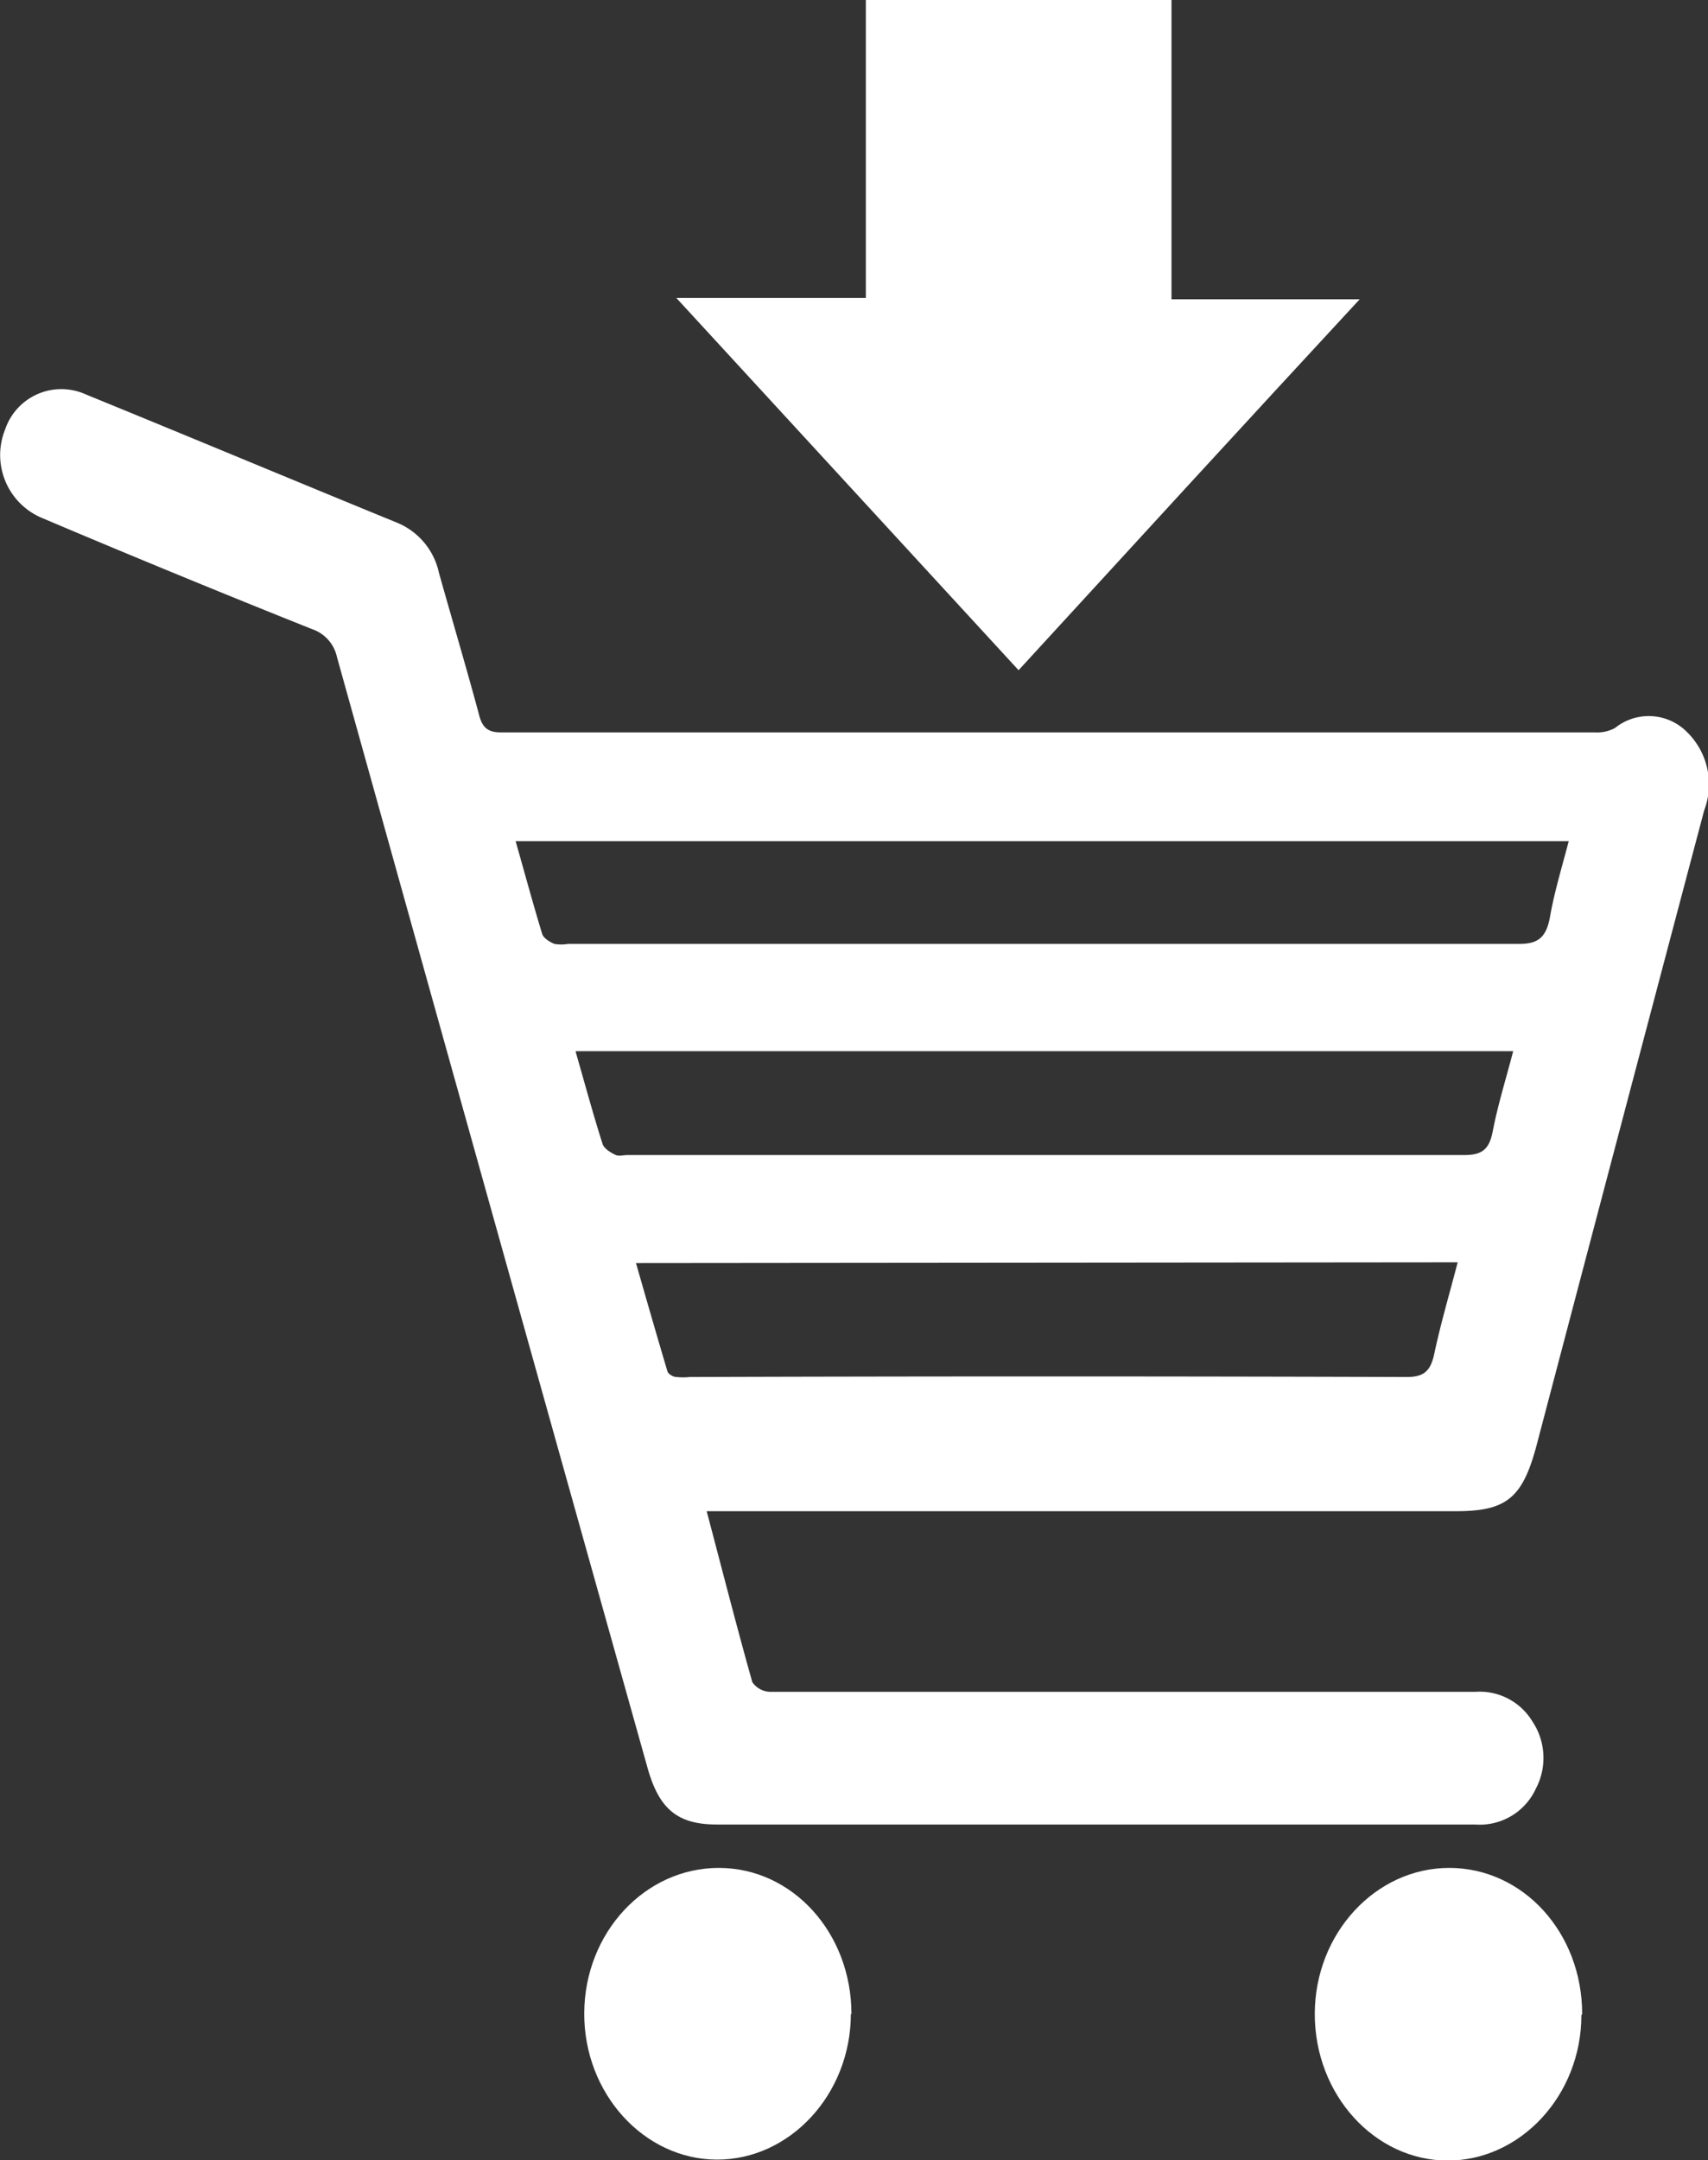
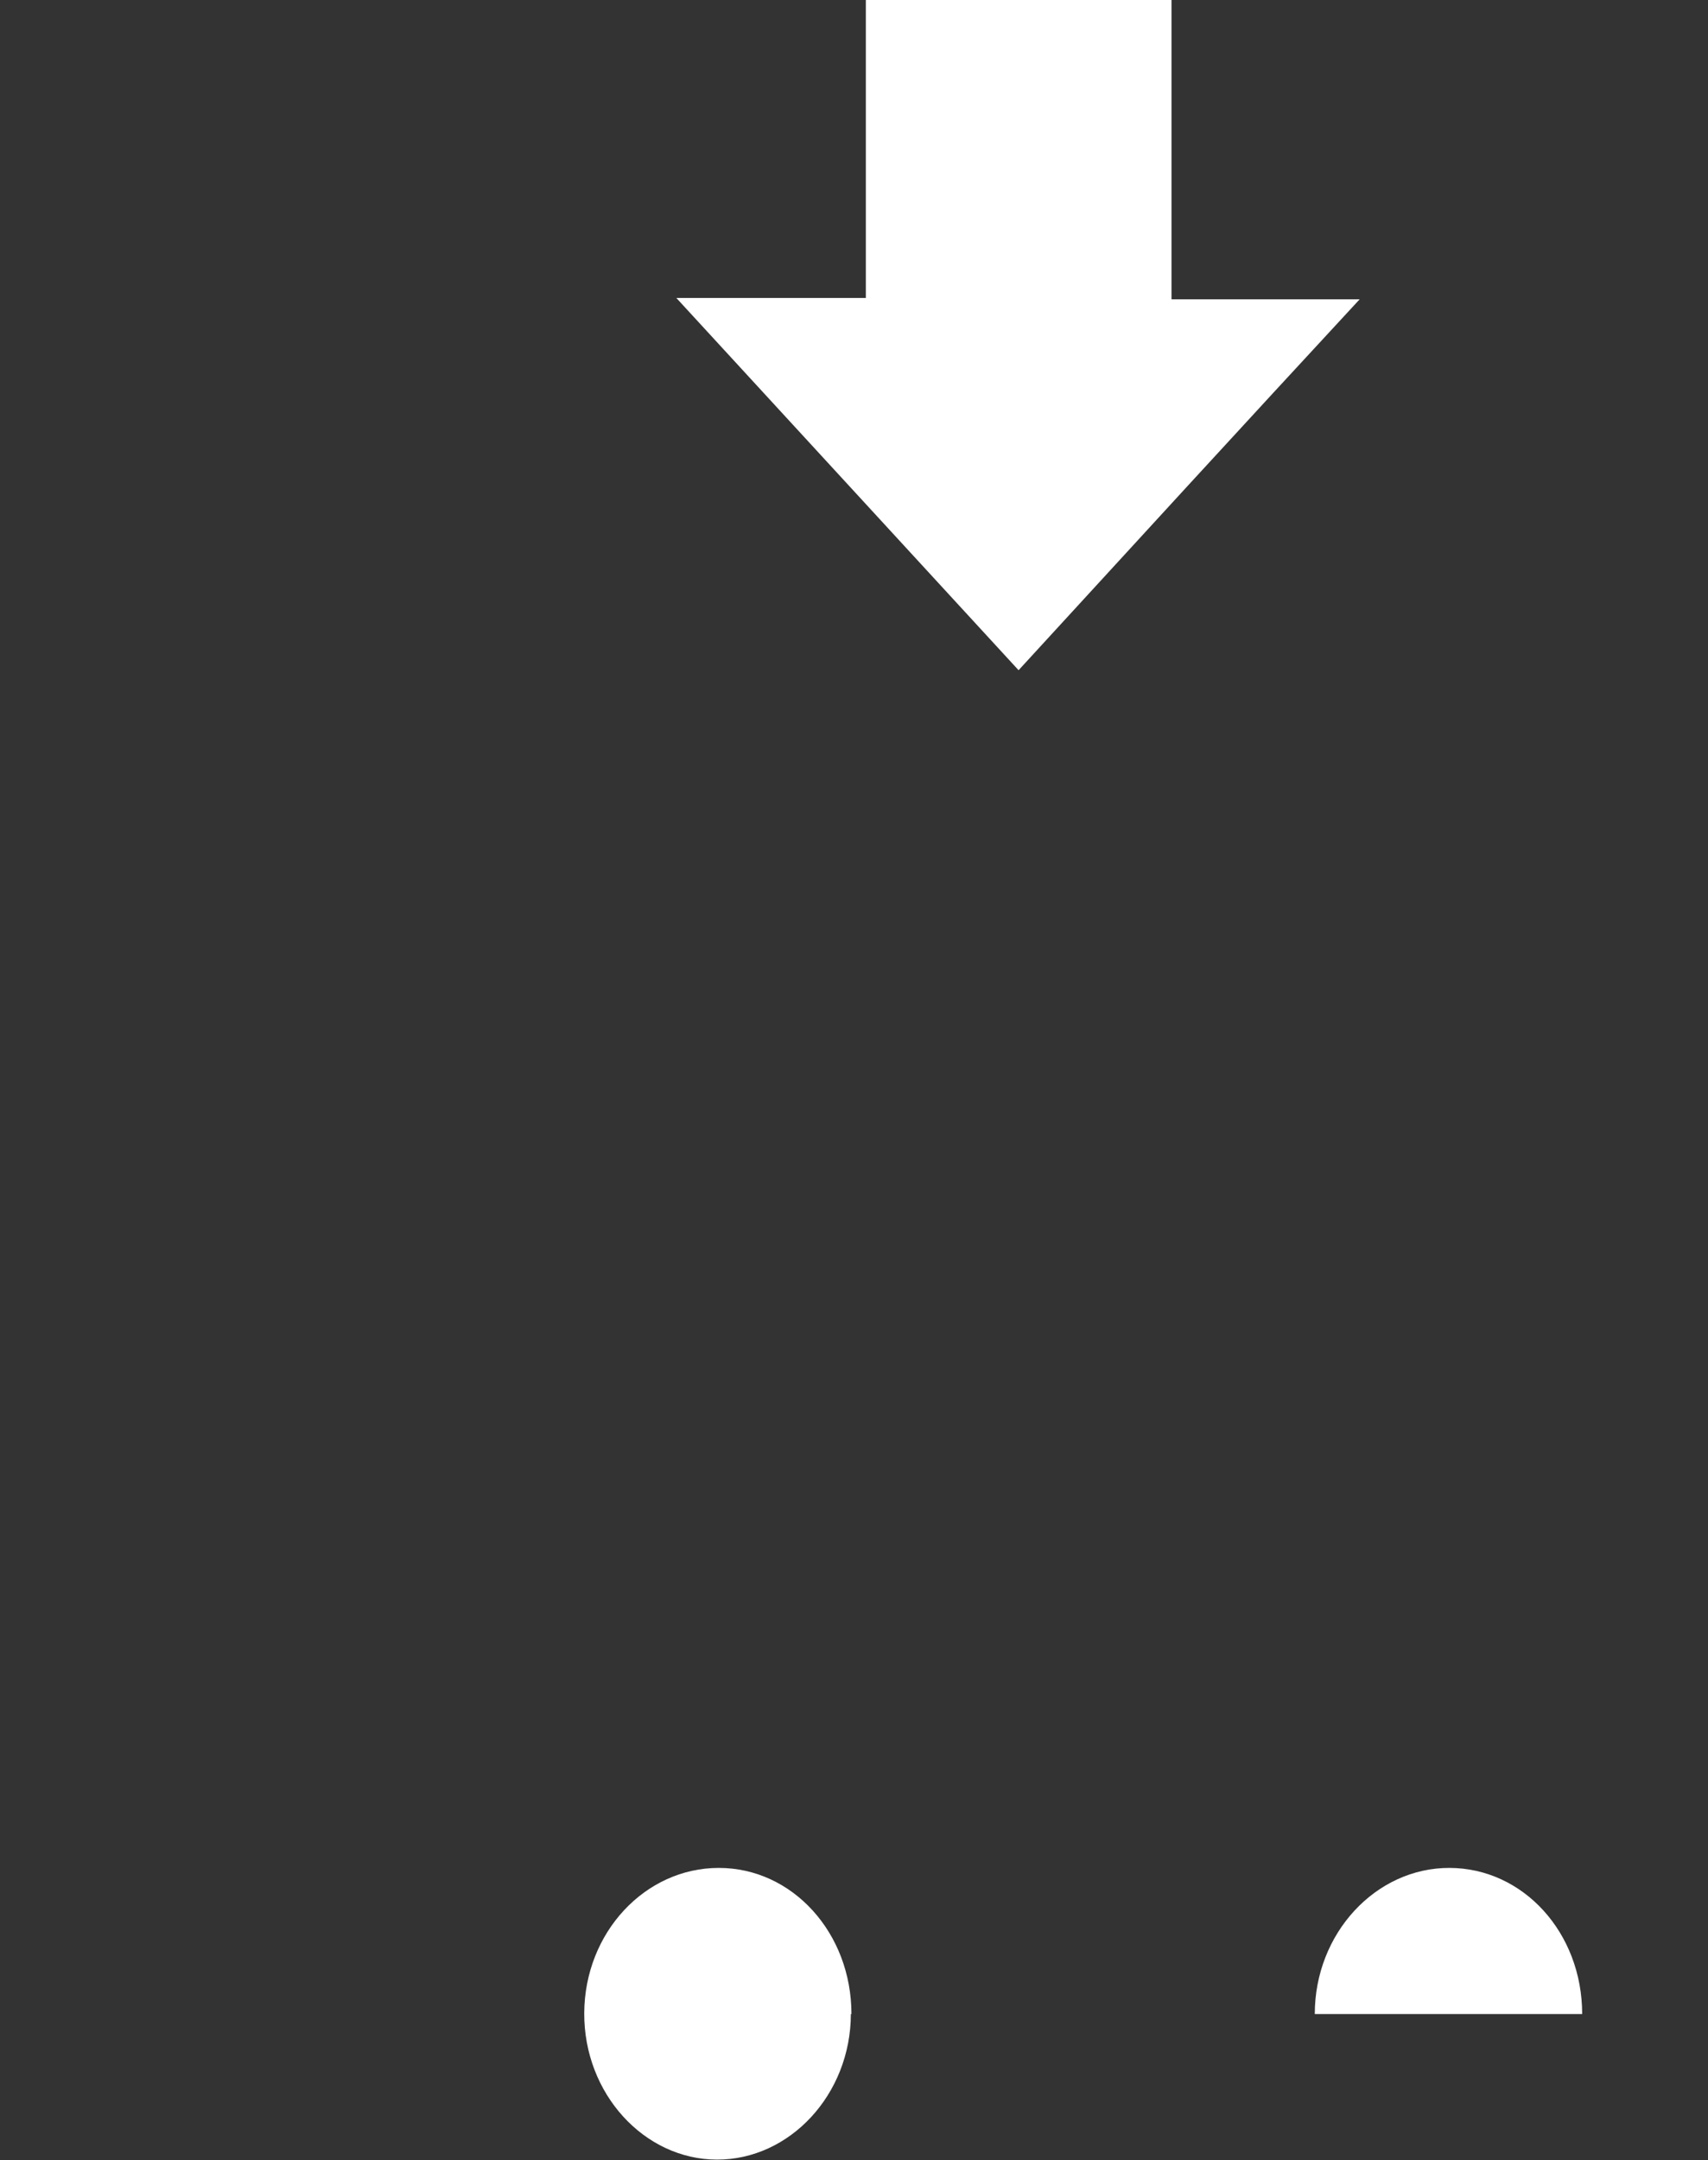
<svg xmlns="http://www.w3.org/2000/svg" id="Ebene_1" data-name="Ebene 1" viewBox="0 0 90.13 113.97">
  <rect x="0" y="0" width="90.13" height="113.97" fill="#333333" stroke="none" />
  <defs>
    <style>.cls-1{fill:none;}.cls-2{clip-path:url(#clip-path);}.cls-3{fill:#fff;}</style>
    <clipPath id="clip-path" transform="translate(-95.62 -85.74)">
      <rect class="cls-1" x="95.62" y="85.74" width="90.13" height="113.96" />
    </clipPath>
  </defs>
  <g class="cls-2">
    <path class="cls-3" d="M141.31,85.74v15.72h-10l18.06,19.64c5.87-6.4,11.87-12.95,18-19.57h-9.93V85.74Z" transform="translate(-95.62 -85.74)" />
-     <path class="cls-3" d="M172.54,152.34c-.43,1.66-.9,3.24-1.24,4.85-.2.93-.59,1.2-1.45,1.2q-18.91-.06-37.83,0a3.37,3.37,0,0,1-.71,0c-.17,0-.43-.16-.47-.3-.56-1.88-1.1-3.76-1.66-5.71ZM126,141.2h49.47c-.38,1.46-.81,2.83-1.08,4.23-.19,1-.61,1.25-1.52,1.25q-22.06,0-44.15,0c-.19,0-.43.07-.6,0s-.62-.32-.7-.58c-.5-1.56-.93-3.16-1.42-4.86m-3.17-11.12H178.4c-.37,1.42-.77,2.72-1,4.06-.21,1.06-.66,1.37-1.66,1.36q-25.07,0-50.15,0a2.09,2.09,0,0,1-.71,0c-.25-.1-.58-.3-.65-.53-.48-1.57-.91-3.17-1.39-4.85m10,35.31h39.62c2.65,0,3.5-.69,4.24-3.46q4.41-16.76,8.85-33.52a3.86,3.86,0,0,0-.92-4.14,2.84,2.84,0,0,0-3.79-.2,2,2,0,0,1-1.07.23q-28.86,0-57.72,0c-.73,0-1-.29-1.17-1-.67-2.49-1.42-5-2.1-7.43a3.7,3.7,0,0,0-2.25-2.65c-5.47-2.24-10.92-4.52-16.38-6.75a3.13,3.13,0,0,0-4.26,1.85,3.6,3.6,0,0,0,2,4.69q7.08,3,14.19,5.84a2,2,0,0,1,1.32,1.47q8.16,29.28,16.37,58.54c.61,2.23,1.58,3.06,3.68,3.06q20,0,40,0a3.26,3.26,0,0,0,3.22-1.9,3.47,3.47,0,0,0-.2-3.56,3.25,3.25,0,0,0-3-1.54c-9.21,0-18.42,0-27.64,0-3.19,0-6.39,0-9.58,0a1.18,1.18,0,0,1-.93-.51c-.83-2.94-1.58-5.89-2.42-9.06" transform="translate(-95.62 -85.74)" />
-     <path class="cls-3" d="M179.11,192c0-4.29-3.11-7.7-7-7.71S165,187.74,165,192s3.16,7.72,7,7.73,7.07-3.43,7.07-7.68" transform="translate(-95.62 -85.74)" />
+     <path class="cls-3" d="M179.11,192c0-4.29-3.11-7.7-7-7.71S165,187.74,165,192" transform="translate(-95.62 -85.74)" />
    <path class="cls-3" d="M140.55,192c0-4.28-3.11-7.71-7-7.71s-7.08,3.41-7.1,7.66,3.16,7.72,7,7.73,7.06-3.43,7.07-7.68" transform="translate(-95.62 -85.74)" />
  </g>
</svg>